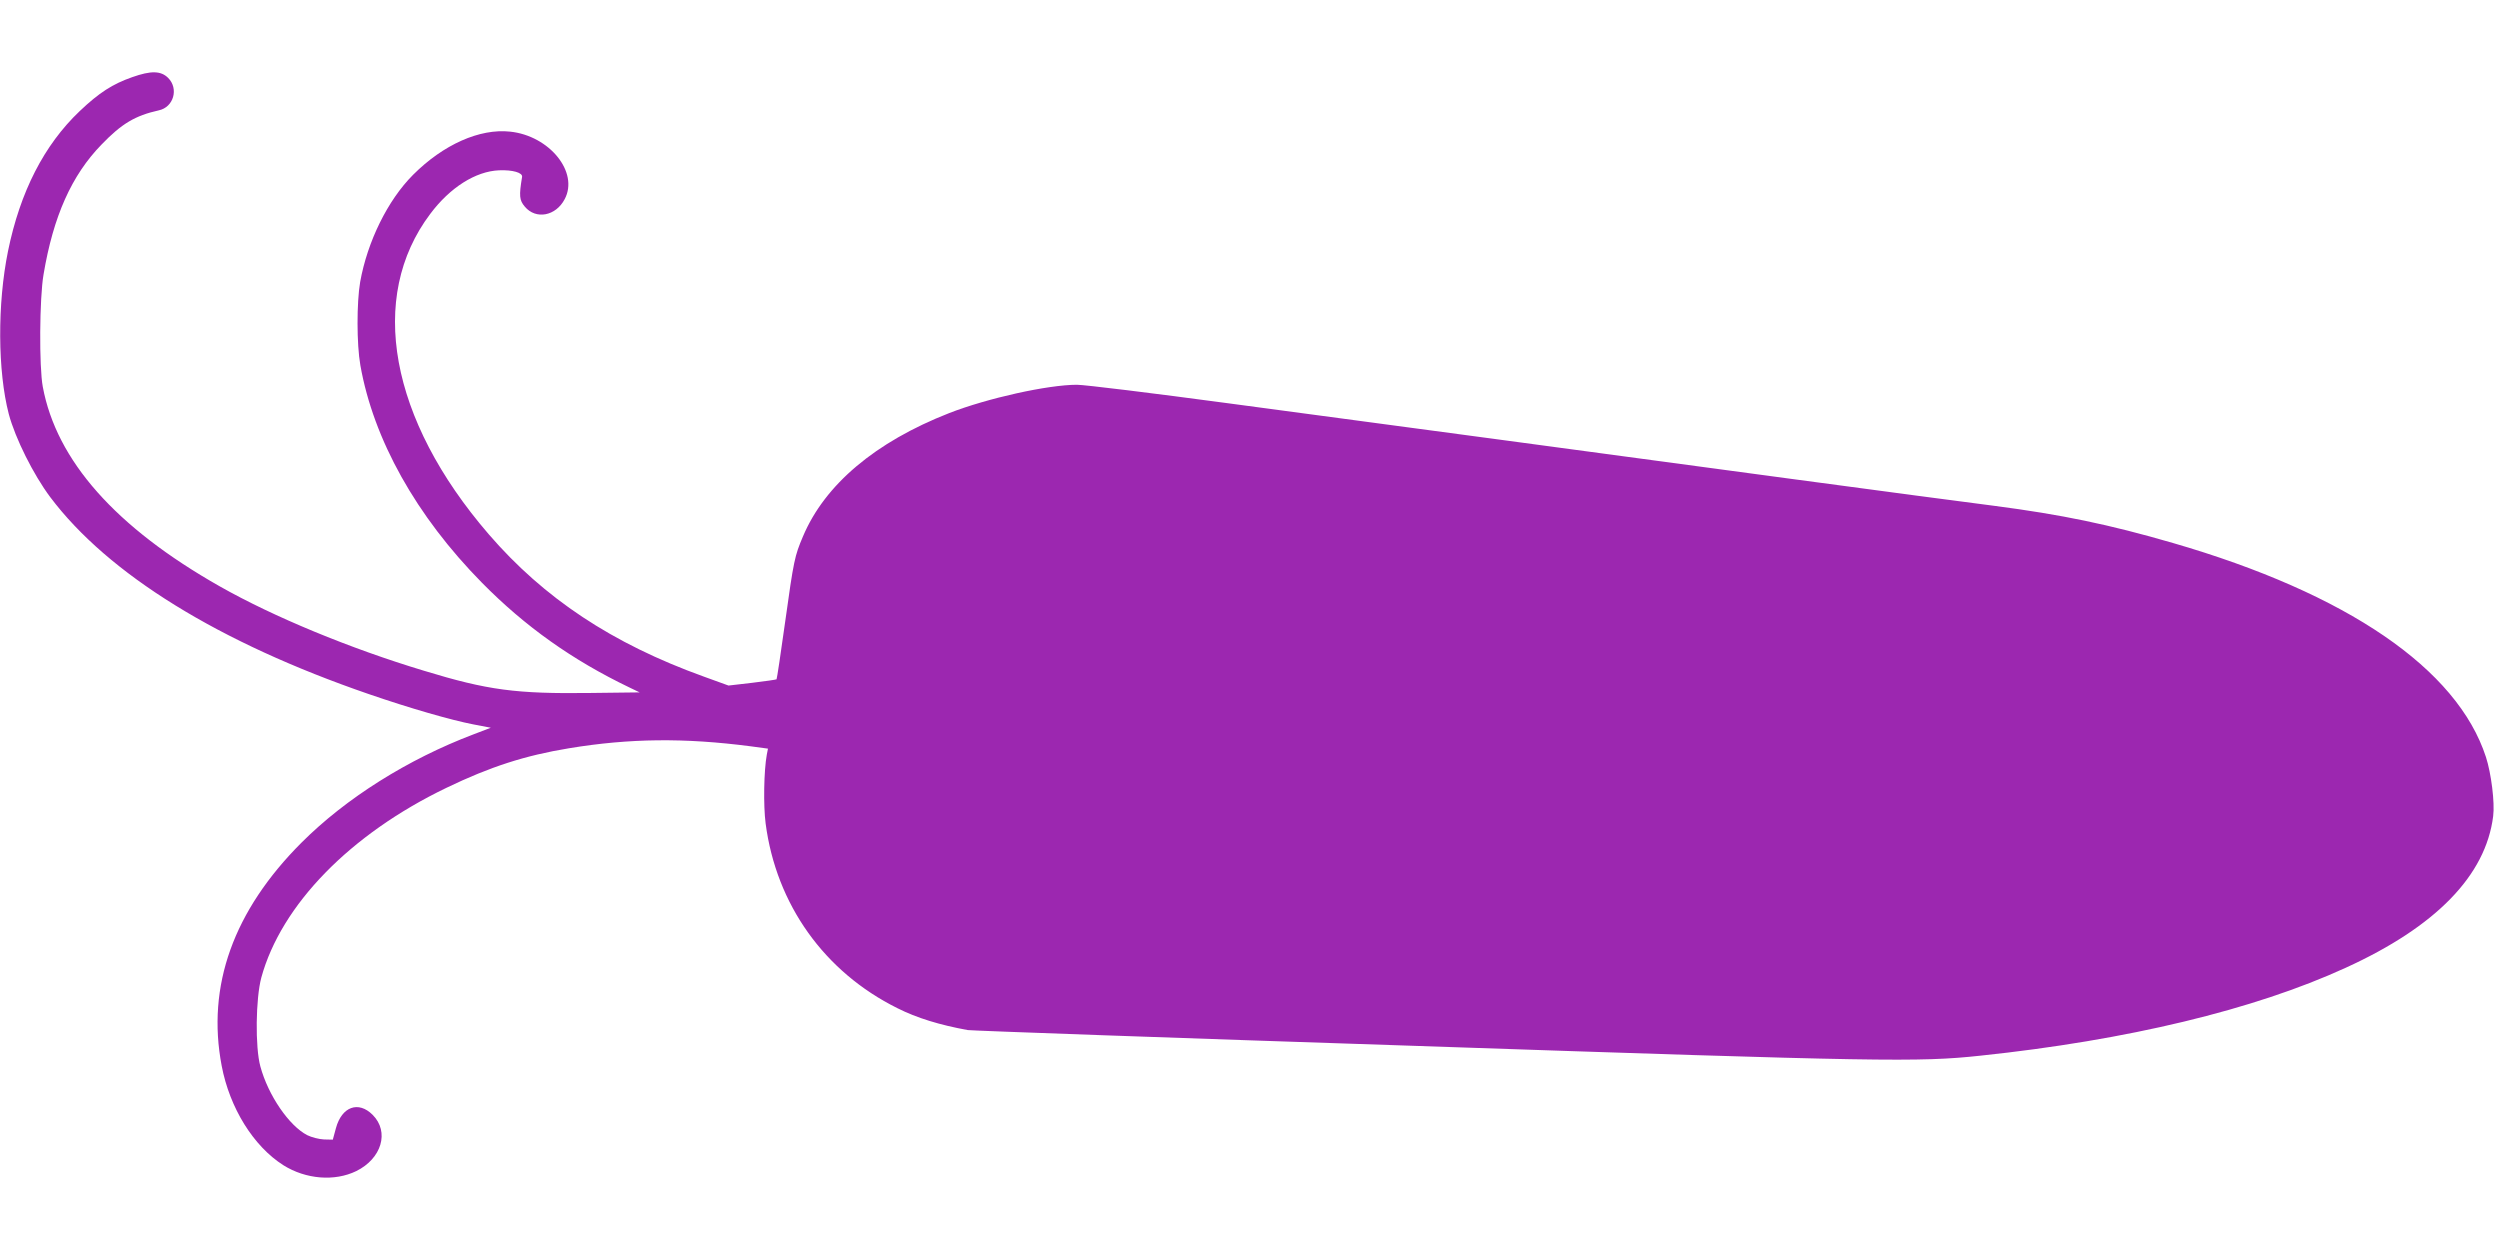
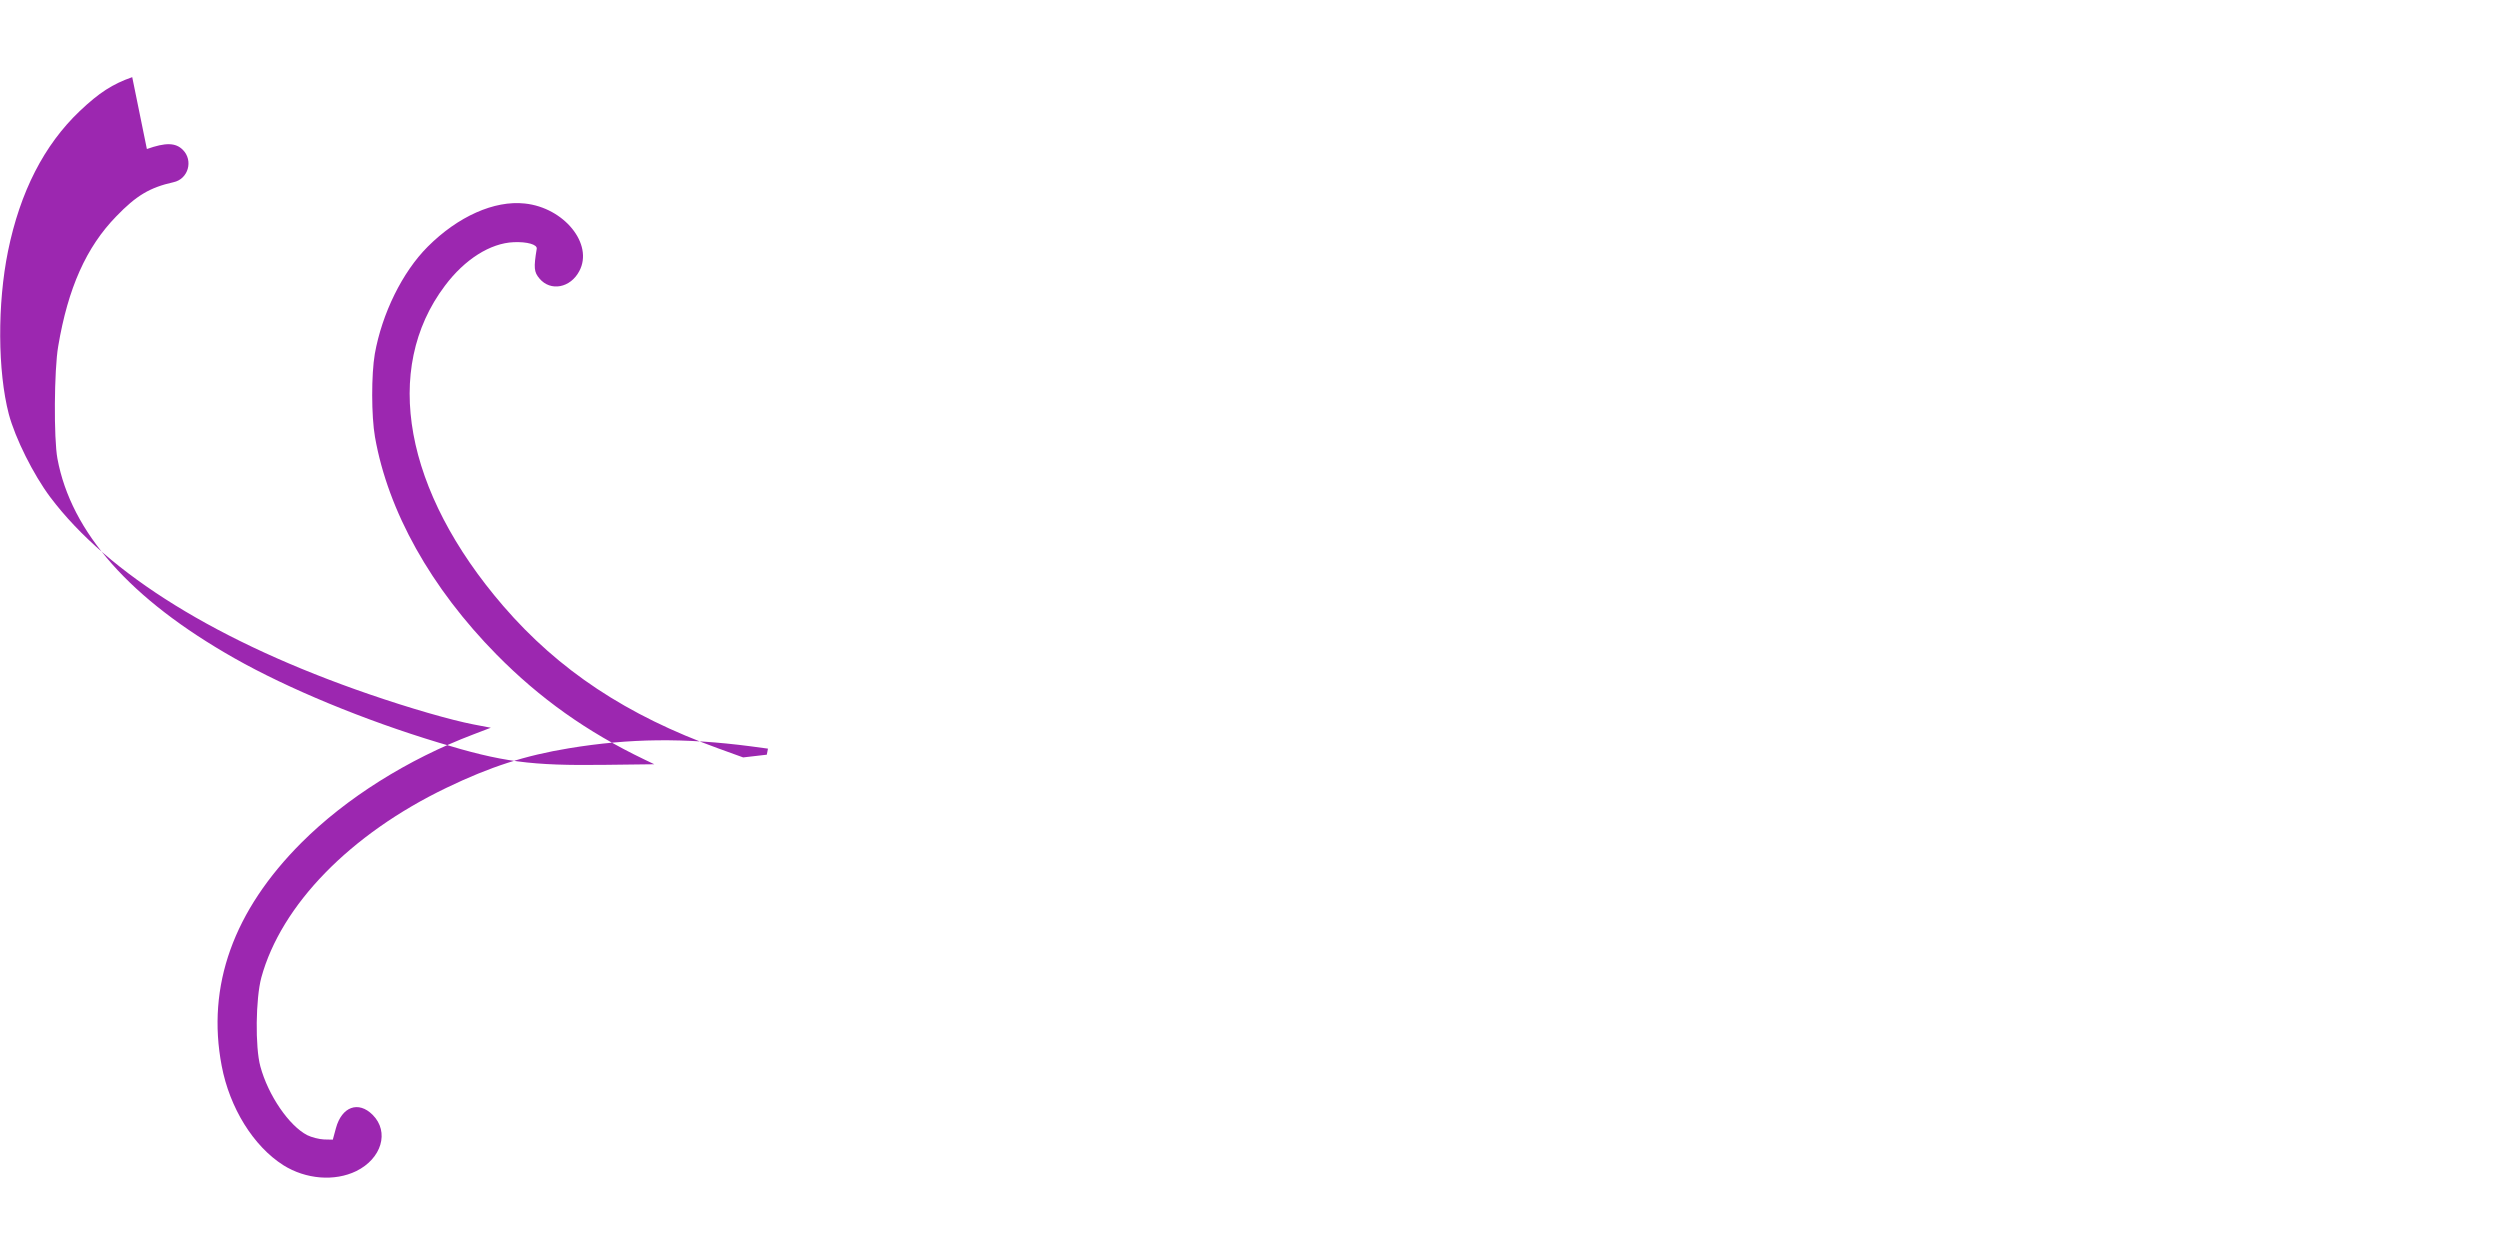
<svg xmlns="http://www.w3.org/2000/svg" version="1.0" width="1280pt" height="640pt" viewBox="0 0 1280 640" preserveAspectRatio="xMidYMid meet">
  <g transform="translate(0,640) scale(0.1,-0.1)" fill="#9c27b0" stroke="none">
-     <path d="M677 6005 c-100 -35 -169 -79 -269 -174 -182 -173 -305 -413 -367 -717 -55 -270 -53 -615 4 -834 33 -124 126 -310 212 -425 297 -395 864 -745 1632 -1009 209 -72 421 -133 535 -155 l89 -17 -89 -34 c-335 -127 -652 -326 -880 -554 -349 -349 -487 -734 -409 -1143 41 -216 163 -412 316 -509 115 -72 262 -84 373 -30 130 64 171 201 84 288 -73 73 -158 42 -188 -68 l-16 -59 -45 1 c-25 1 -64 11 -86 22 -93 48 -200 204 -240 352 -27 99 -24 347 5 455 102 372 455 734 947 971 226 109 404 166 629 203 309 51 590 54 929 10 l89 -12 -6 -31 c-15 -82 -18 -260 -6 -352 54 -414 300 -760 675 -946 99 -50 217 -86 360 -112 17 -3 1049 -40 2295 -81 2389 -81 2574 -84 2890 -50 750 79 1401 235 1870 450 463 211 717 473 755 776 9 69 -10 220 -37 303 -147 452 -710 837 -1603 1096 -327 95 -569 145 -913 190 -125 16 -596 78 -1047 139 -1030 139 -1970 265 -2875 386 -387 52 -737 95 -776 95 -149 0 -459 -69 -654 -145 -378 -148 -637 -366 -749 -632 -42 -99 -47 -120 -91 -437 -22 -159 -42 -291 -44 -294 -3 -2 -59 -10 -125 -18 l-121 -14 -127 46 c-469 169 -818 401 -1101 729 -507 588 -621 1213 -299 1640 101 135 232 218 352 223 69 3 122 -12 118 -34 -16 -97 -14 -119 14 -152 57 -68 159 -48 204 38 74 138 -78 325 -279 346 -156 17 -342 -66 -497 -221 -130 -130 -234 -342 -271 -549 -18 -105 -18 -318 1 -426 67 -380 286 -772 623 -1114 220 -223 461 -395 757 -537 l50 -24 -250 -3 c-384 -5 -527 14 -855 114 -378 114 -770 276 -1045 432 -533 302 -836 644 -906 1022 -19 101 -17 454 4 575 50 298 144 508 297 665 103 107 172 148 293 175 76 16 103 111 48 166 -37 37 -88 38 -184 4z" />
+     <path d="M677 6005 c-100 -35 -169 -79 -269 -174 -182 -173 -305 -413 -367 -717 -55 -270 -53 -615 4 -834 33 -124 126 -310 212 -425 297 -395 864 -745 1632 -1009 209 -72 421 -133 535 -155 l89 -17 -89 -34 c-335 -127 -652 -326 -880 -554 -349 -349 -487 -734 -409 -1143 41 -216 163 -412 316 -509 115 -72 262 -84 373 -30 130 64 171 201 84 288 -73 73 -158 42 -188 -68 l-16 -59 -45 1 c-25 1 -64 11 -86 22 -93 48 -200 204 -240 352 -27 99 -24 347 5 455 102 372 455 734 947 971 226 109 404 166 629 203 309 51 590 54 929 10 l89 -12 -6 -31 l-121 -14 -127 46 c-469 169 -818 401 -1101 729 -507 588 -621 1213 -299 1640 101 135 232 218 352 223 69 3 122 -12 118 -34 -16 -97 -14 -119 14 -152 57 -68 159 -48 204 38 74 138 -78 325 -279 346 -156 17 -342 -66 -497 -221 -130 -130 -234 -342 -271 -549 -18 -105 -18 -318 1 -426 67 -380 286 -772 623 -1114 220 -223 461 -395 757 -537 l50 -24 -250 -3 c-384 -5 -527 14 -855 114 -378 114 -770 276 -1045 432 -533 302 -836 644 -906 1022 -19 101 -17 454 4 575 50 298 144 508 297 665 103 107 172 148 293 175 76 16 103 111 48 166 -37 37 -88 38 -184 4z" />
  </g>
</svg>